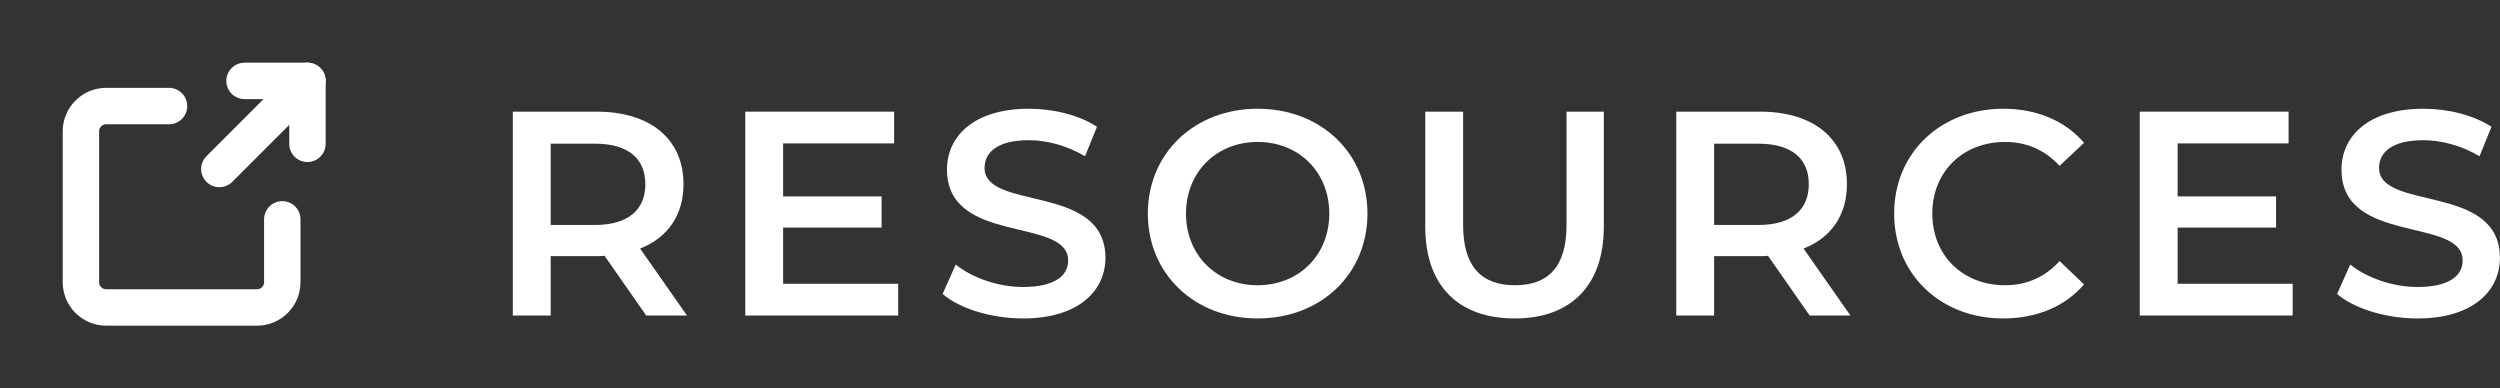
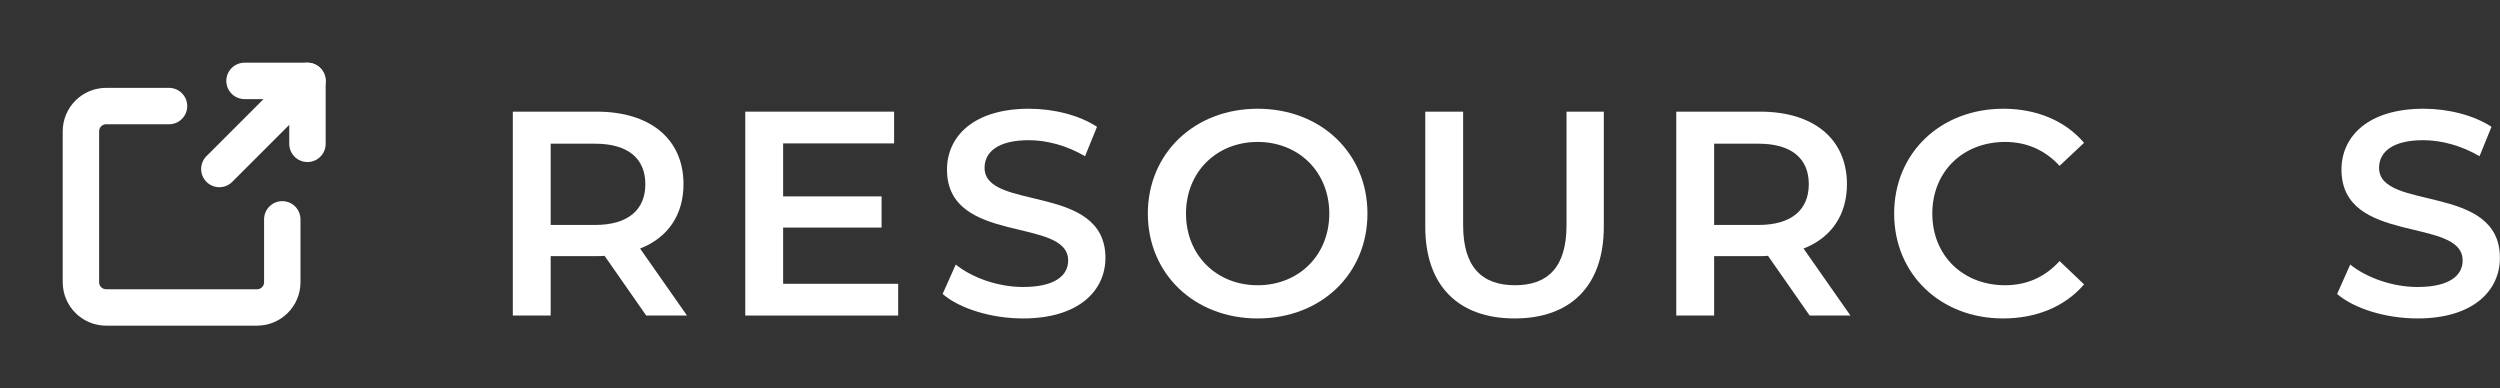
<svg xmlns="http://www.w3.org/2000/svg" width="103" height="16" viewBox="0 0 103 16" fill="none">
  <rect x="0" y="0" width="103" height="16" fill="#333333" stroke="none" />
  <path d="M10.074 3.333H12.667V5.926" stroke="white" stroke-width="1.5" stroke-linecap="round" stroke-linejoin="round" />
  <path d="M9.037 6.963L12.667 3.333" stroke="white" stroke-width="1.5" stroke-linecap="round" stroke-linejoin="round" />
  <path d="M11.63 9.037V11.63C11.63 12.2 11.164 12.667 10.593 12.667H4.371C3.801 12.667 3.334 12.2 3.334 11.63V5.407C3.334 4.837 3.801 4.37 4.371 4.37H6.964" stroke="white" stroke-width="1.5" stroke-linecap="round" stroke-linejoin="round" />
  <path d="M28.304 13L26.372 10.24C27.512 9.796 28.16 8.86 28.16 7.588C28.16 5.728 26.792 4.6 24.584 4.6H21.128V13H22.688V10.552H24.584C24.692 10.552 24.8 10.552 24.908 10.54L26.624 13H28.304ZM26.588 7.588C26.588 8.644 25.88 9.268 24.512 9.268H22.688V5.92H24.512C25.88 5.92 26.588 6.532 26.588 7.588Z" fill="white" />
  <path d="M32.265 11.692V9.376H36.321V8.092H32.265V5.908H36.837V4.6H30.705V13H37.005V11.692H32.265Z" fill="white" />
  <path d="M42.148 13.12C44.452 13.12 45.544 11.968 45.544 10.624C45.544 7.54 40.564 8.704 40.564 6.916C40.564 6.28 41.092 5.776 42.388 5.776C43.12 5.776 43.948 5.992 44.704 6.436L45.196 5.224C44.464 4.744 43.408 4.48 42.4 4.48C40.096 4.48 39.016 5.632 39.016 6.988C39.016 10.108 44.008 8.92 44.008 10.732C44.008 11.356 43.456 11.824 42.148 11.824C41.116 11.824 40.048 11.44 39.376 10.9L38.836 12.112C39.532 12.712 40.84 13.12 42.148 13.12Z" fill="white" />
  <path d="M51.815 13.12C54.419 13.12 56.339 11.296 56.339 8.8C56.339 6.304 54.419 4.48 51.815 4.48C49.211 4.48 47.291 6.316 47.291 8.8C47.291 11.284 49.211 13.12 51.815 13.12ZM51.815 11.752C50.123 11.752 48.863 10.516 48.863 8.8C48.863 7.084 50.123 5.848 51.815 5.848C53.507 5.848 54.767 7.084 54.767 8.8C54.767 10.516 53.507 11.752 51.815 11.752Z" fill="white" />
  <path d="M62.405 13.12C64.697 13.12 66.077 11.788 66.077 9.34V4.6H64.541V9.28C64.541 11.008 63.773 11.752 62.417 11.752C61.061 11.752 60.281 11.008 60.281 9.28V4.6H58.721V9.34C58.721 11.788 60.101 13.12 62.405 13.12Z" fill="white" />
  <path d="M76.238 13L74.306 10.24C75.446 9.796 76.094 8.86 76.094 7.588C76.094 5.728 74.726 4.6 72.518 4.6H69.062V13H70.622V10.552H72.518C72.626 10.552 72.734 10.552 72.842 10.54L74.558 13H76.238ZM74.522 7.588C74.522 8.644 73.814 9.268 72.446 9.268H70.622V5.92H72.446C73.814 5.92 74.522 6.532 74.522 7.588Z" fill="white" />
  <path d="M82.527 13.12C83.907 13.12 85.083 12.628 85.863 11.716L84.855 10.756C84.243 11.428 83.487 11.752 82.611 11.752C80.871 11.752 79.611 10.528 79.611 8.8C79.611 7.072 80.871 5.848 82.611 5.848C83.487 5.848 84.243 6.172 84.855 6.832L85.863 5.884C85.083 4.972 83.907 4.48 82.539 4.48C79.959 4.48 78.039 6.292 78.039 8.8C78.039 11.308 79.959 13.12 82.527 13.12Z" fill="white" />
-   <path d="M89.718 11.692V9.376H93.774V8.092H89.718V5.908H94.29V4.6H88.158V13H94.458V11.692H89.718Z" fill="white" />
  <path d="M99.601 13.12C101.905 13.12 102.997 11.968 102.997 10.624C102.997 7.54 98.017 8.704 98.017 6.916C98.017 6.28 98.545 5.776 99.841 5.776C100.573 5.776 101.401 5.992 102.157 6.436L102.649 5.224C101.917 4.744 100.861 4.48 99.853 4.48C97.549 4.48 96.469 5.632 96.469 6.988C96.469 10.108 101.461 8.92 101.461 10.732C101.461 11.356 100.909 11.824 99.601 11.824C98.569 11.824 97.501 11.44 96.829 10.9L96.289 12.112C96.985 12.712 98.293 13.12 99.601 13.12Z" fill="white" />
</svg>